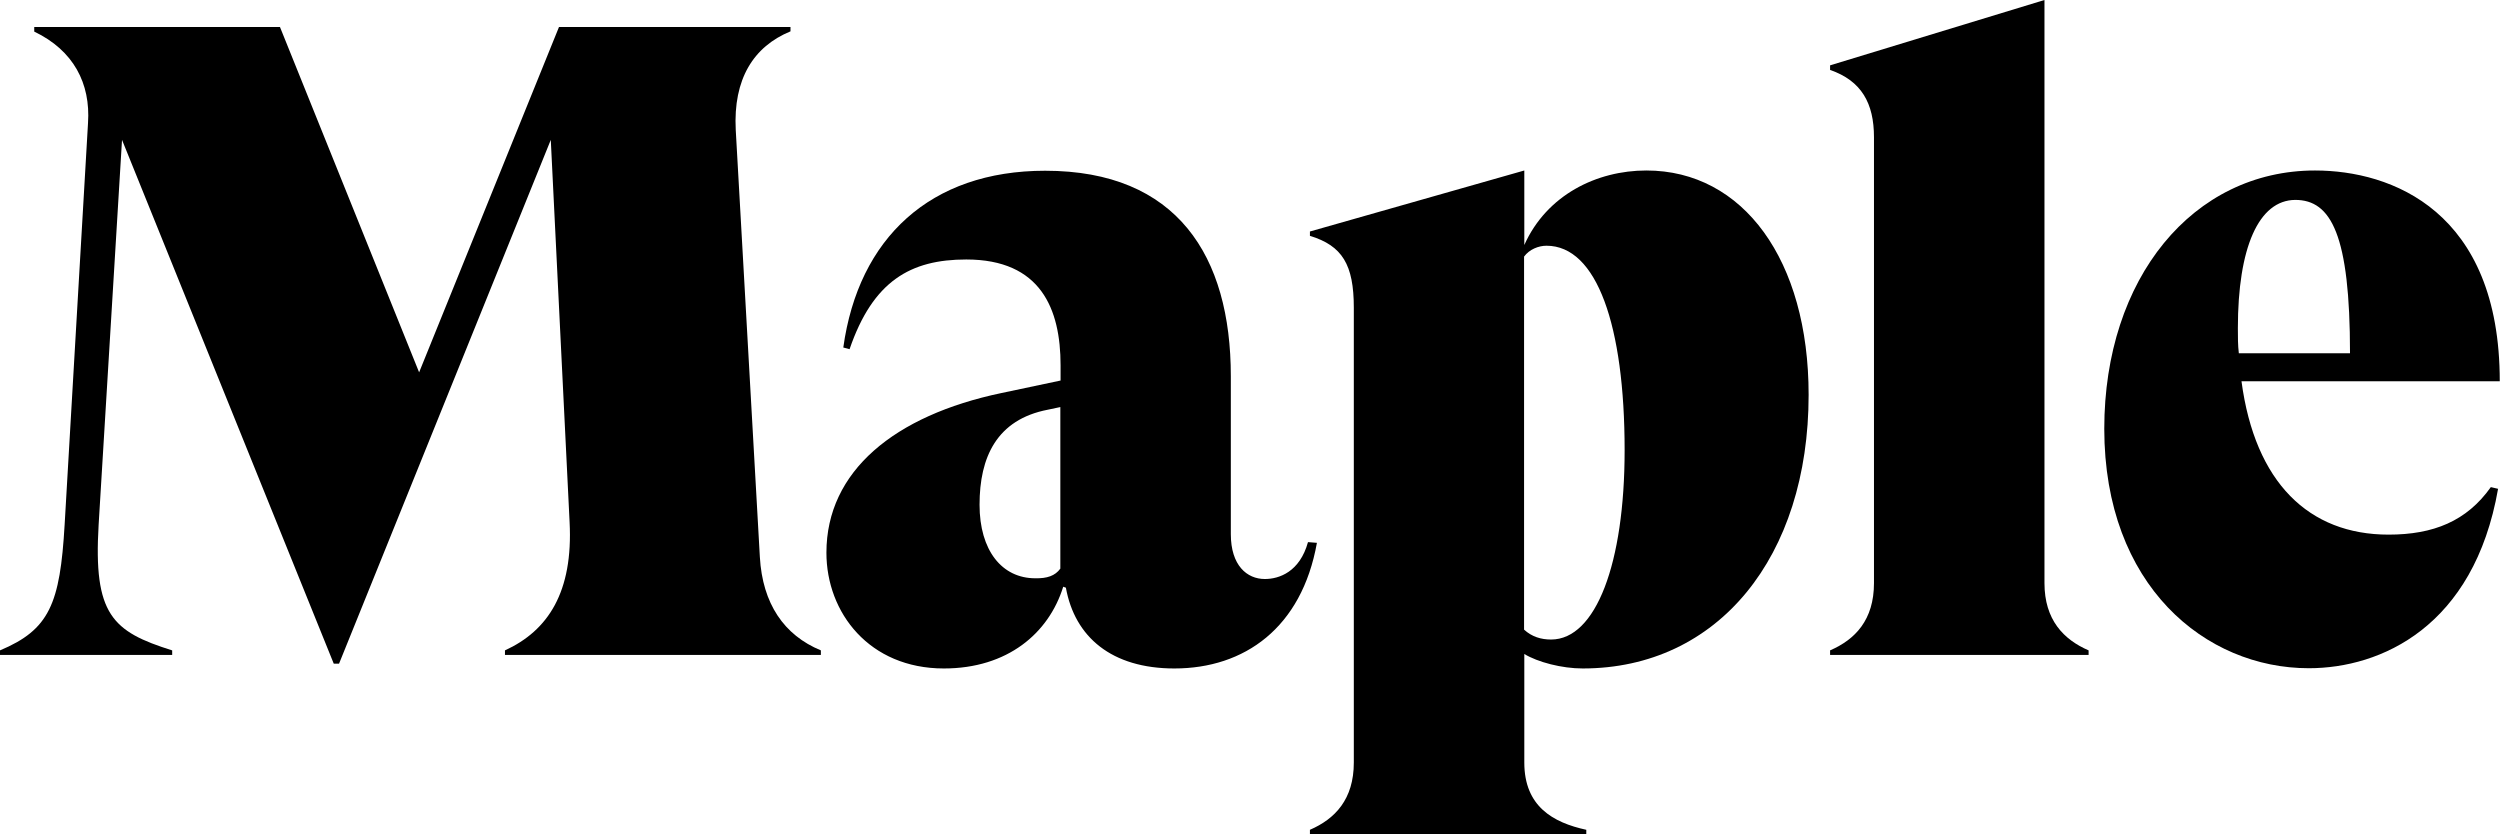
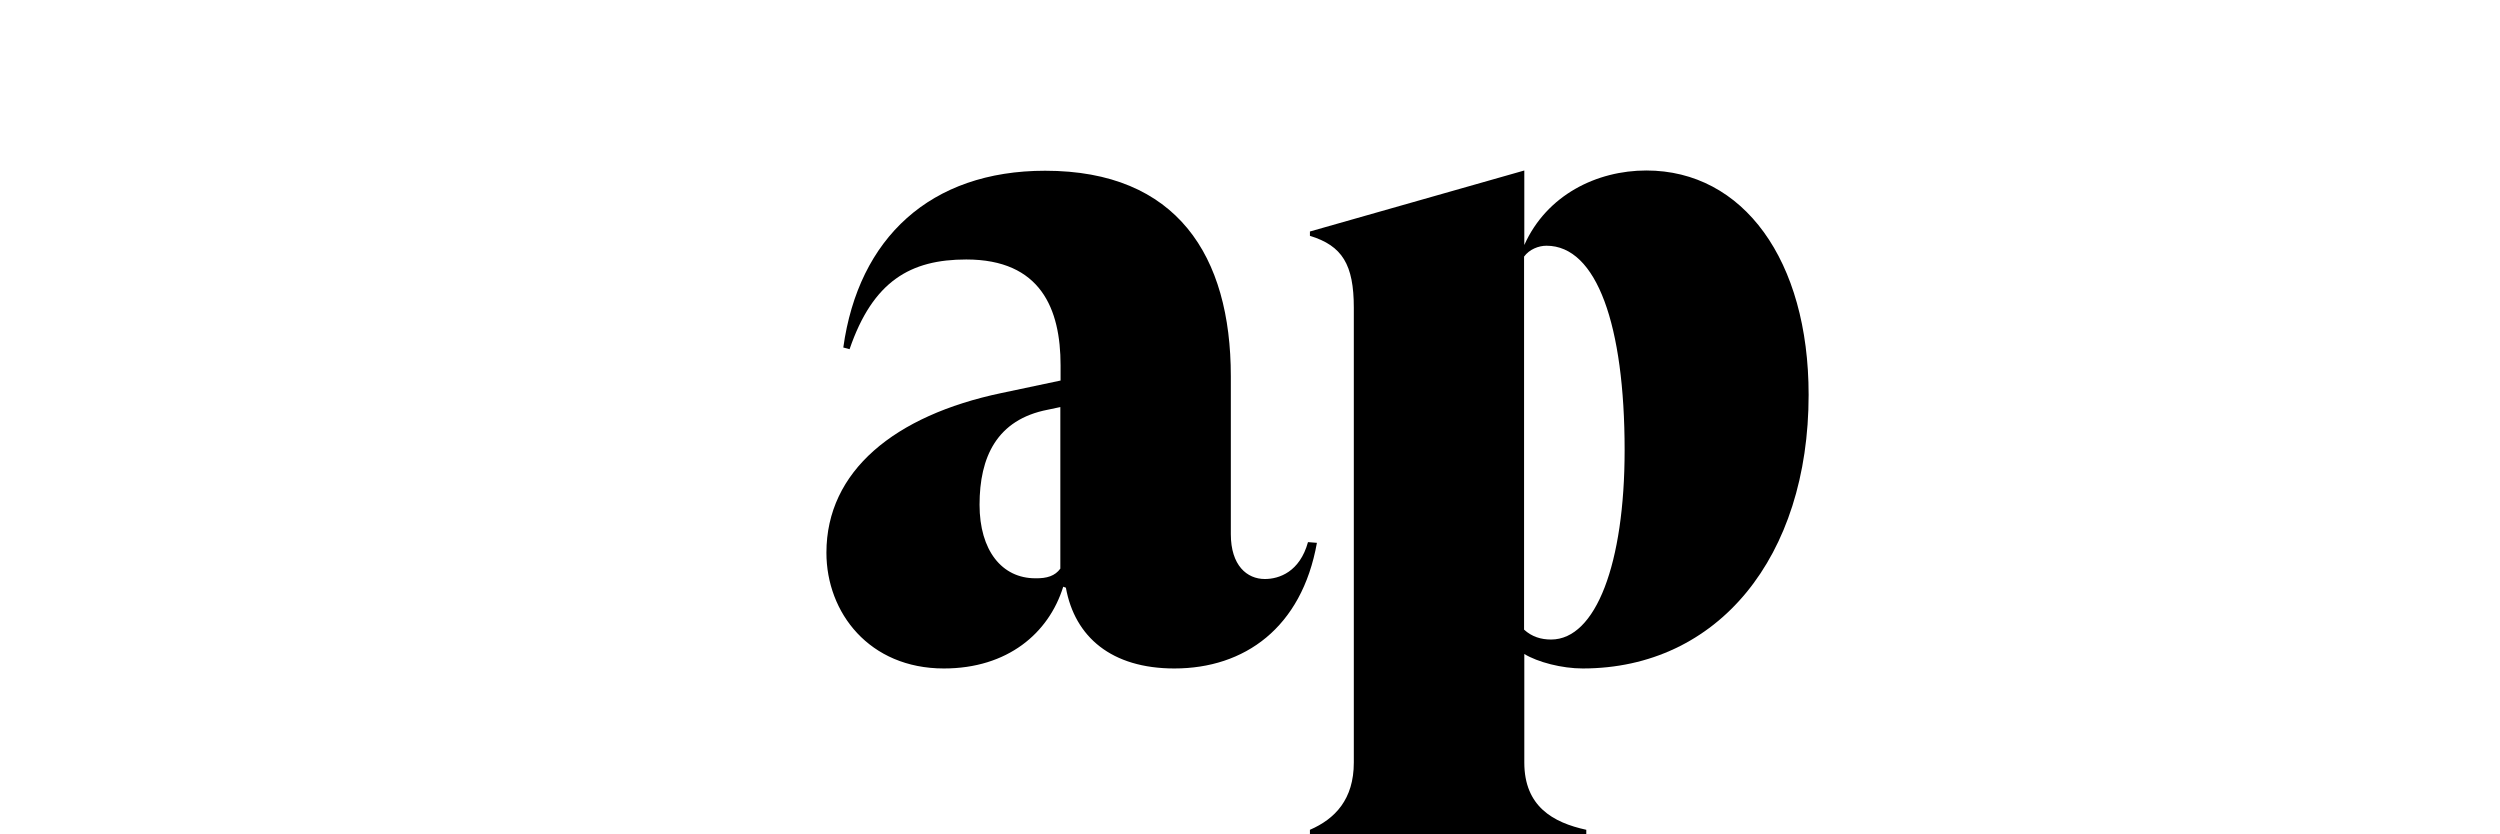
<svg xmlns="http://www.w3.org/2000/svg" version="1.1" id="Ebene_1" x="0px" y="0px" viewBox="0 0 1036.7 346" style="enable-background:new 0 0 1036.7 346;" xml:space="preserve">
  <g>
-     <path d="M50.6,58l-9.7,159.6c-2.2,37.2,5.6,44.3,30.5,52.1v1.9H0v-1.9c20.5-8.6,24.9-19.3,26.8-52.1L36.5,51   c1.1-16.4-6-30.1-22.3-37.9v-1.9h101.9l57.7,143.2l58-143.2h96V13c-15.3,6.3-23.8,19.7-22.7,40.9l10,177.1   c1.1,19.3,10,32.4,25.3,38.7v1.9H209.4v-1.9c17.9-8.2,28.3-24.2,26.8-53.2L228.4,58l-87.8,217.2h-2.2L50.6,58z" />
    <path d="M546.1,225.1c-6.3,35.3-30.1,52.1-59.1,52.1c-26,0-41.3-13-45-33.5l-1.1-0.4c-6,19.3-23.1,33.9-49.5,33.9   c-30.9,0-48.7-23.1-48.7-48c0-33.9,28.3-56.9,72.5-66.2l24.6-5.2v-6.3c0-23.4-8.2-43.9-39.1-43.9c-23.1,0-38.7,8.9-48.4,37.2   l-2.6-0.7c6.3-45.4,36.1-73.3,83.7-73.3c54.7,0,77,35.3,77,85.2v65.5c0,13,6.7,18.6,14.1,18.6c6,0,14.5-3,17.9-15.3L546.1,225.1z    M439.7,235.8v-67l-5.2,1.1c-21.2,4.1-28.3,19.7-28.3,39.4c0,19,9.3,30.5,23.1,30.5C434.2,239.9,437.5,238.8,439.7,235.8z" />
    <path d="M543.2,344.1c10.4-4.5,18.2-12.6,18.2-27.9V127.6c0-17.9-4.8-25.7-18.2-29.8V96l88.9-25.3v30.9   c9.3-20.8,30.1-30.9,50.6-30.9c40.2,0,67.3,37.2,67.3,93c0,67.3-37.6,113.5-93.7,113.5c-8.6,0-18.6-2.6-24.2-6v45   c0,18.2,11.9,24.9,25.7,27.9v1.9H543.2V344.1z M673.7,186.7c0-51.7-11.5-84.8-32.4-84.8c-3.3,0-7.1,1.5-9.3,4.5v154.7   c3.3,3,7.1,4.1,11.2,4.1C661.8,265.2,673.7,233.6,673.7,186.7z" />
-     <path d="M866.1,269.7v1.9H758.9v-1.9c10.4-4.5,18.2-12.6,18.2-27.9V56.9c0-14.1-5.2-23.4-18.2-27.9v-1.9L847.8,0v241.8   C847.8,257,855.7,265.2,866.1,269.7z" />
-     <path d="M1032.9,202l3,0.7c-10,57.3-48.7,74.4-78.5,74.4c-42.8,0-84.8-34.2-84.8-99.3c0-62.5,36.8-107.1,87.4-107.1   c31.6,0,76.6,16.7,76.6,87.4H929.5c5.6,42,27.9,63.6,61,63.6C1009.1,221.7,1022.9,216.1,1032.9,202z M928,136.1   c0,3.7,0,7.1,0.4,10.4h46.1c0-49.1-7.8-63.6-22.7-63.6C936.6,83,928,102.7,928,136.1z" />
  </g>
</svg>